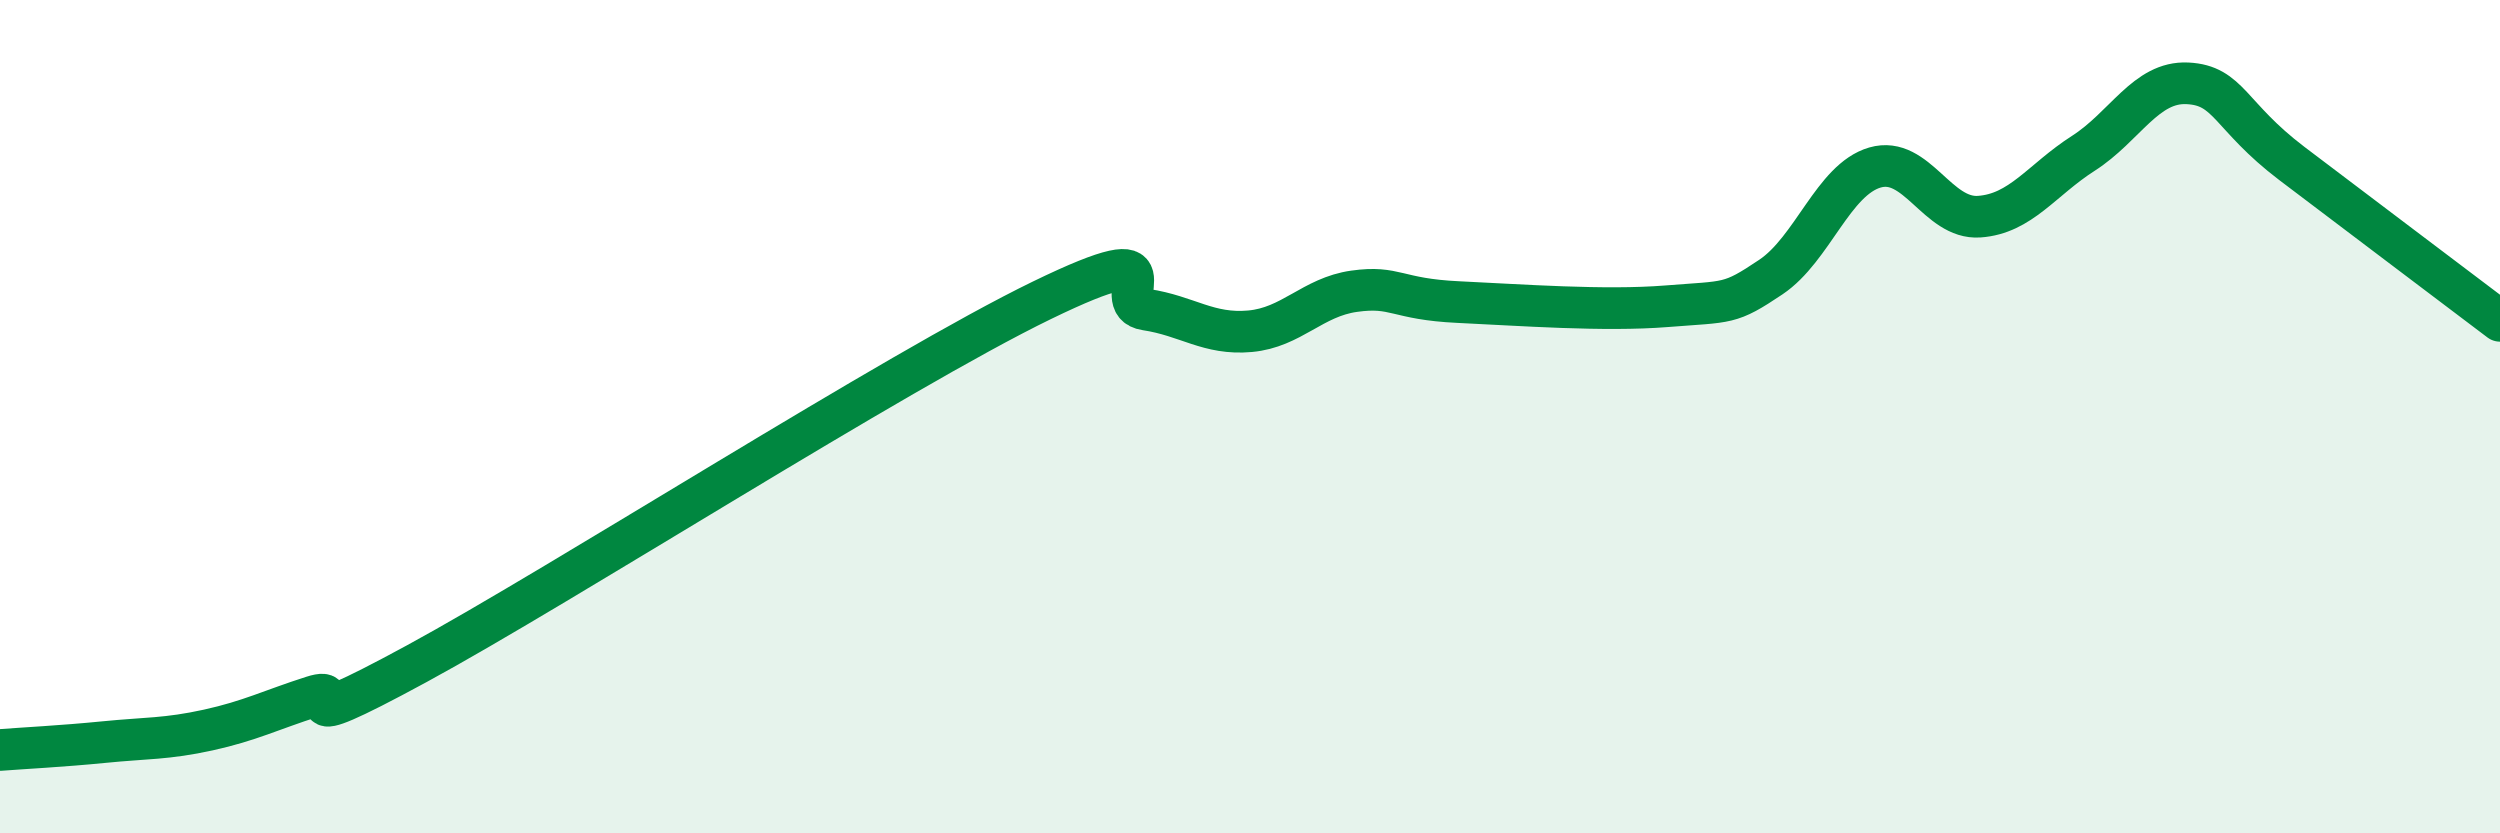
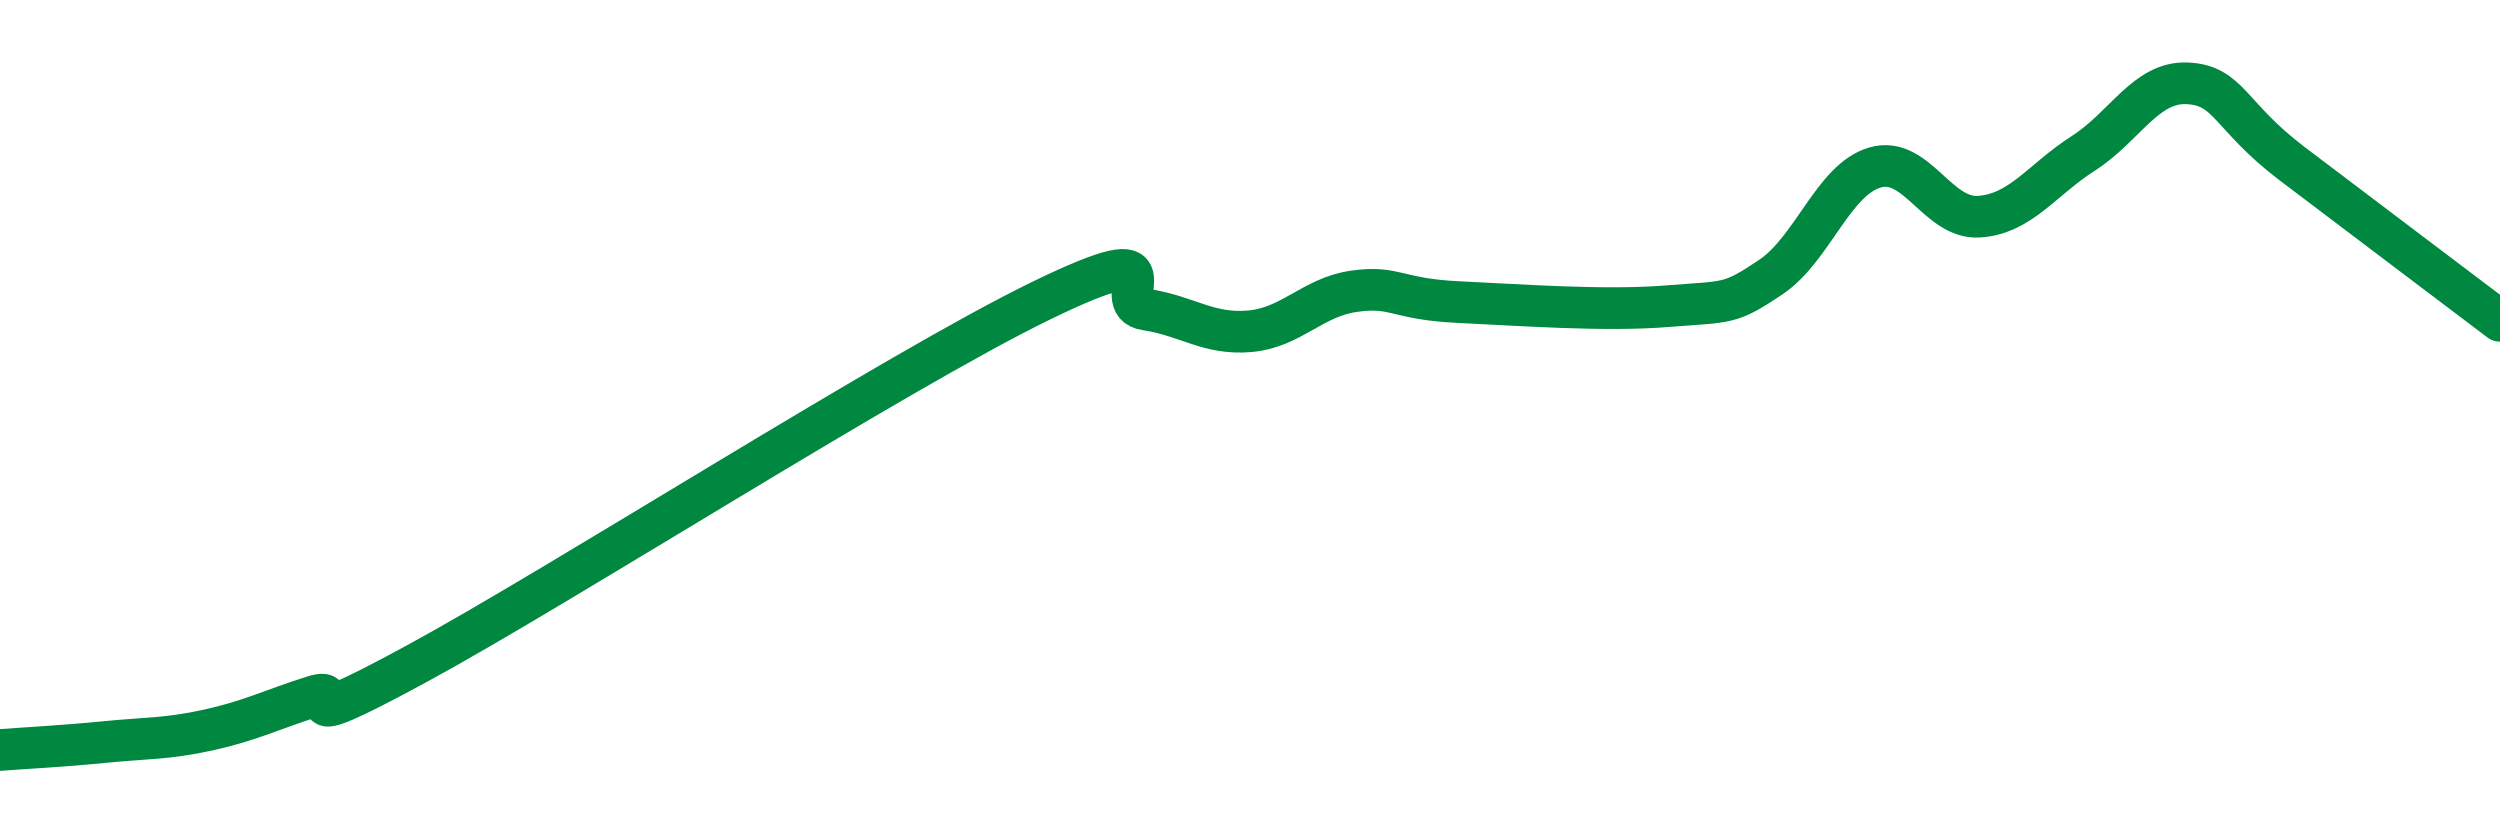
<svg xmlns="http://www.w3.org/2000/svg" width="60" height="20" viewBox="0 0 60 20">
-   <path d="M 0,18 C 0.5,17.96 1.5,17.91 2.5,17.81 C 3.5,17.71 4,17.74 5,17.52 C 6,17.3 6.5,17.04 7.5,16.72 C 8.5,16.4 6.5,17.83 10,15.93 C 13.5,14.03 21.5,8.91 25,7.21 C 28.5,5.51 26.5,7.28 27.5,7.43 C 28.5,7.58 29,8.04 30,7.95 C 31,7.86 31.5,7.13 32.5,6.99 C 33.5,6.85 33.5,7.18 35,7.25 C 36.5,7.32 38.5,7.47 40,7.35 C 41.5,7.23 41.5,7.32 42.5,6.65 C 43.5,5.98 44,4.31 45,4.02 C 46,3.73 46.5,5.27 47.5,5.2 C 48.5,5.13 49,4.32 50,3.68 C 51,3.04 51.5,1.95 52.5,2 C 53.5,2.05 53.5,2.78 55,3.92 C 56.5,5.06 59,6.94 60,7.7L60 20L0 20Z" fill="#008740" opacity="0.1" stroke-linecap="round" stroke-linejoin="round" />
  <path d="M 0,18 C 0.5,17.96 1.5,17.91 2.5,17.81 C 3.5,17.71 4,17.74 5,17.52 C 6,17.3 6.5,17.04 7.5,16.72 C 8.5,16.4 6.5,17.83 10,15.93 C 13.5,14.03 21.5,8.91 25,7.21 C 28.5,5.51 26.5,7.28 27.5,7.43 C 28.5,7.58 29,8.04 30,7.95 C 31,7.86 31.5,7.13 32.5,6.99 C 33.5,6.85 33.5,7.18 35,7.25 C 36.5,7.32 38.5,7.47 40,7.35 C 41.5,7.23 41.5,7.32 42.5,6.65 C 43.5,5.98 44,4.31 45,4.02 C 46,3.73 46.5,5.27 47.5,5.2 C 48.5,5.13 49,4.32 50,3.68 C 51,3.04 51.5,1.95 52.5,2 C 53.5,2.05 53.5,2.78 55,3.92 C 56.5,5.06 59,6.94 60,7.7" stroke="#008740" stroke-width="1" fill="none" stroke-linecap="round" stroke-linejoin="round" />
</svg>